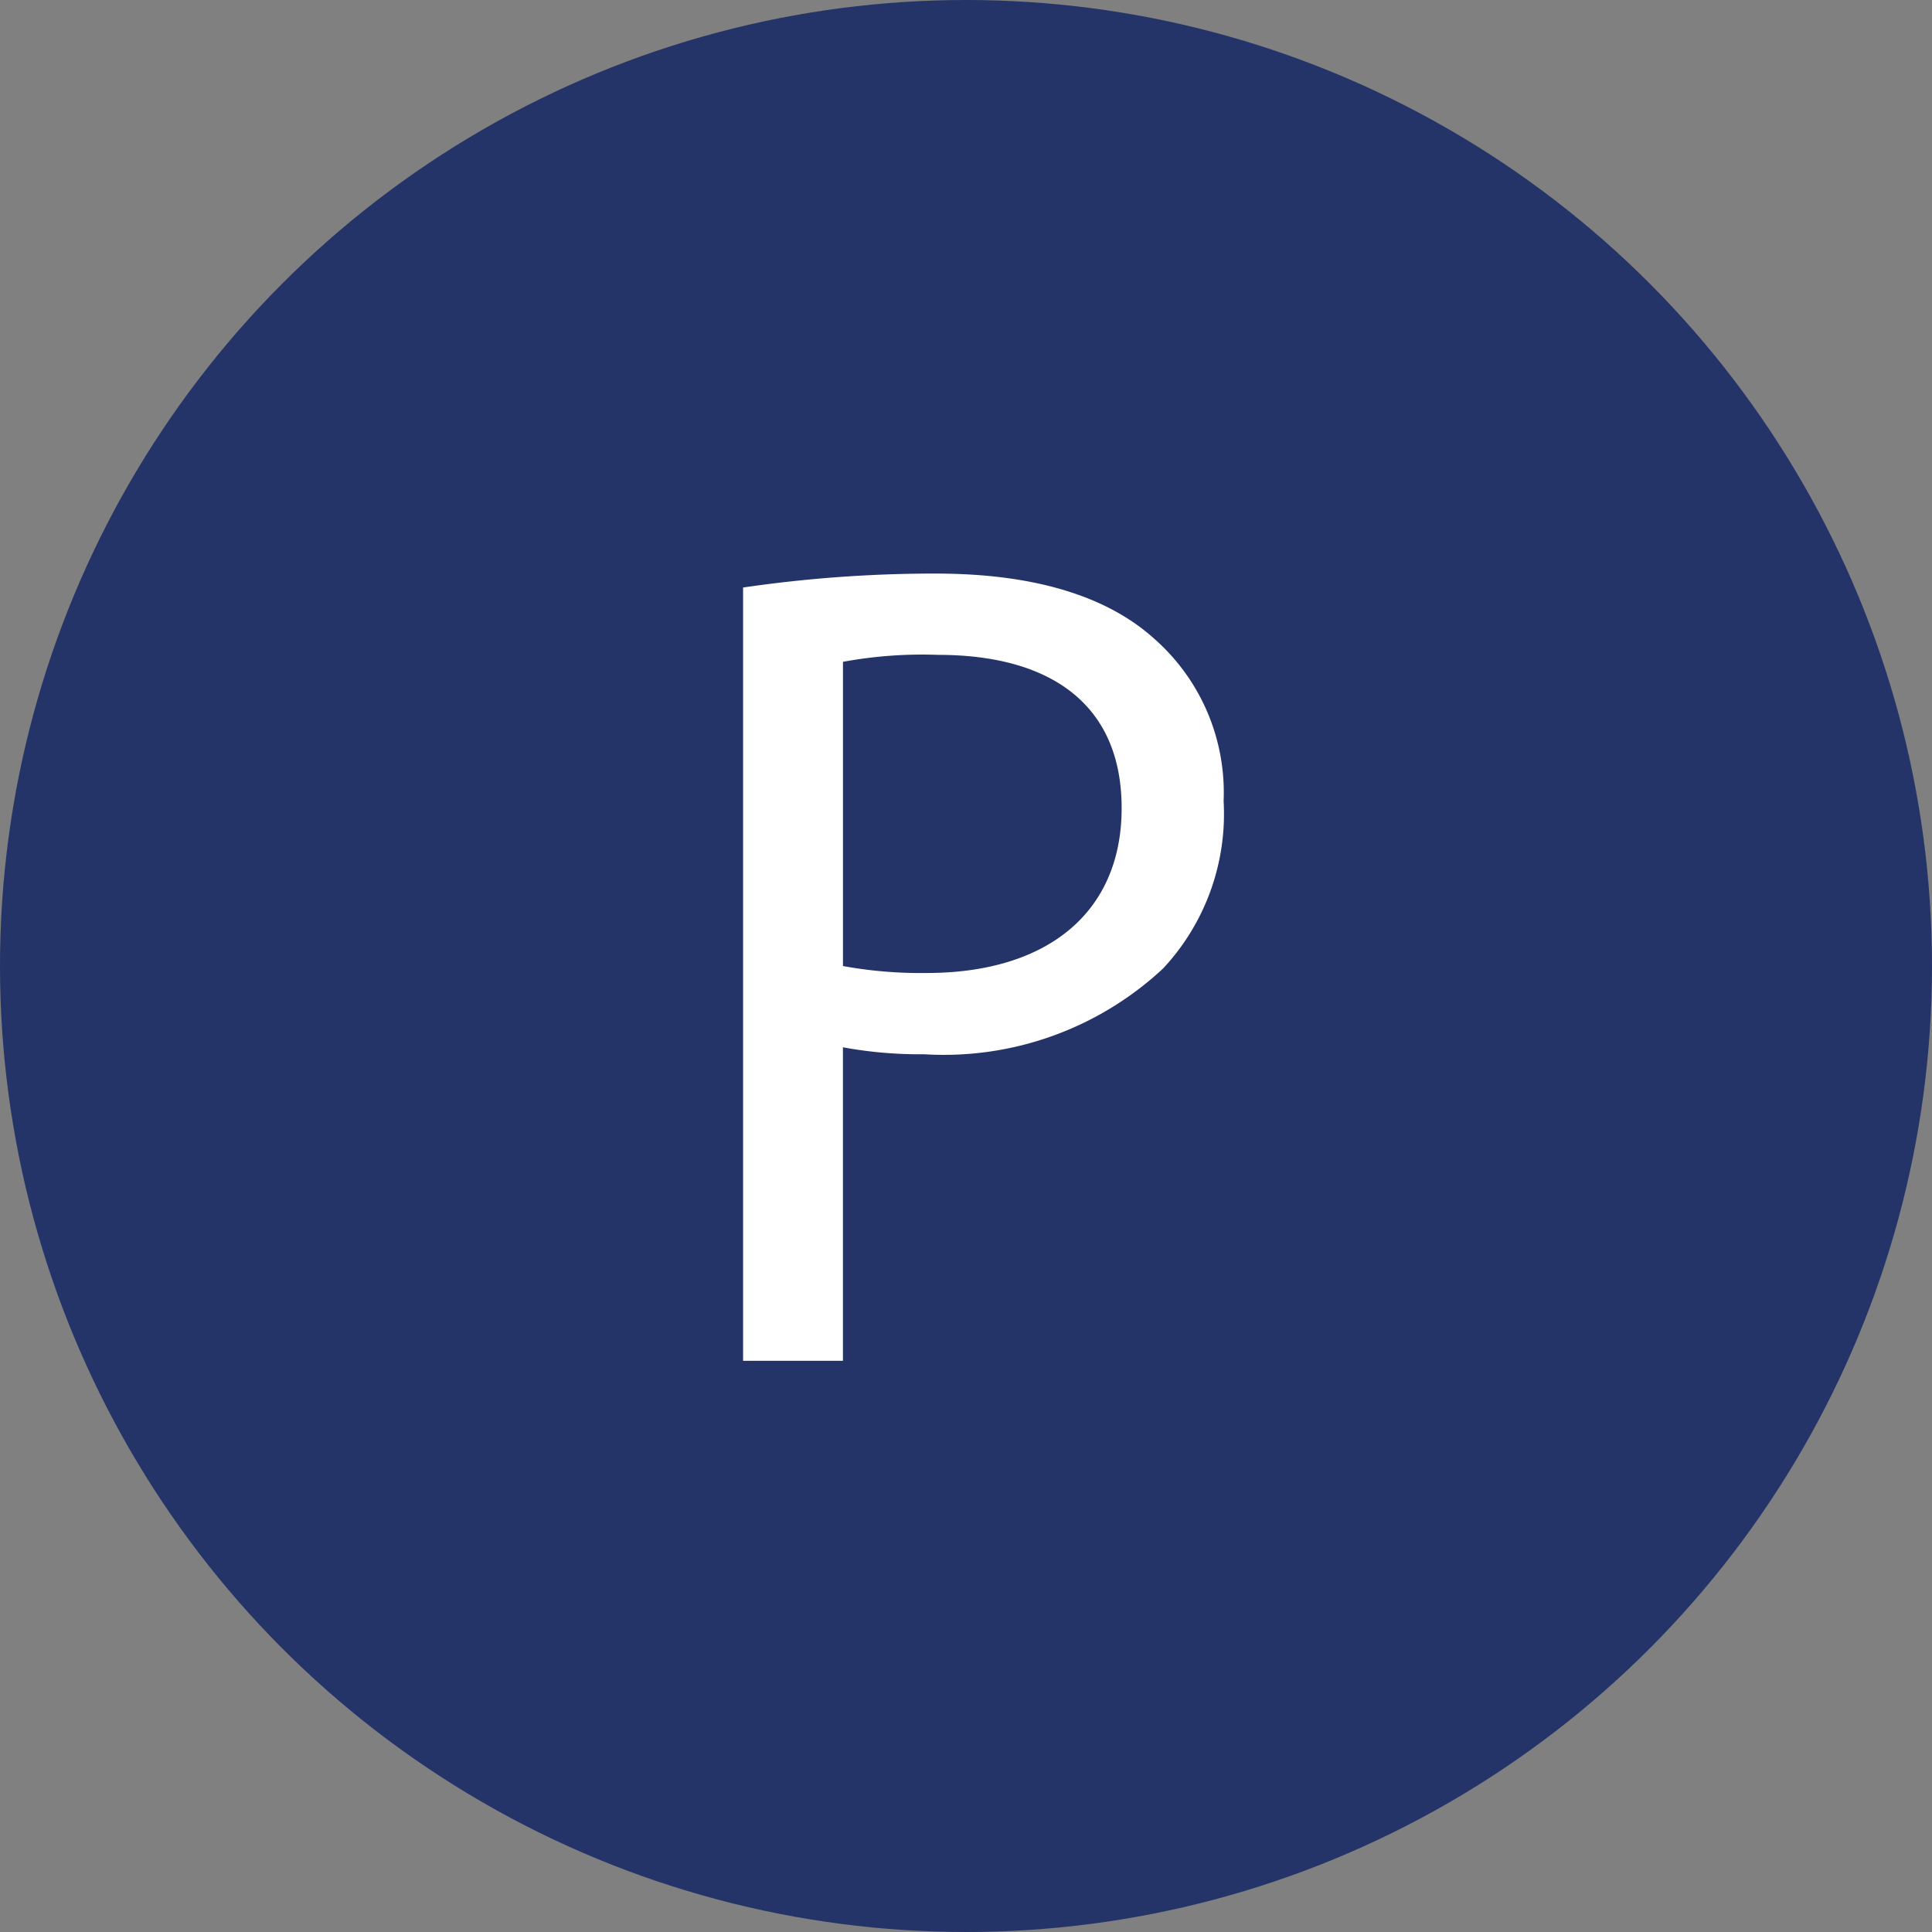
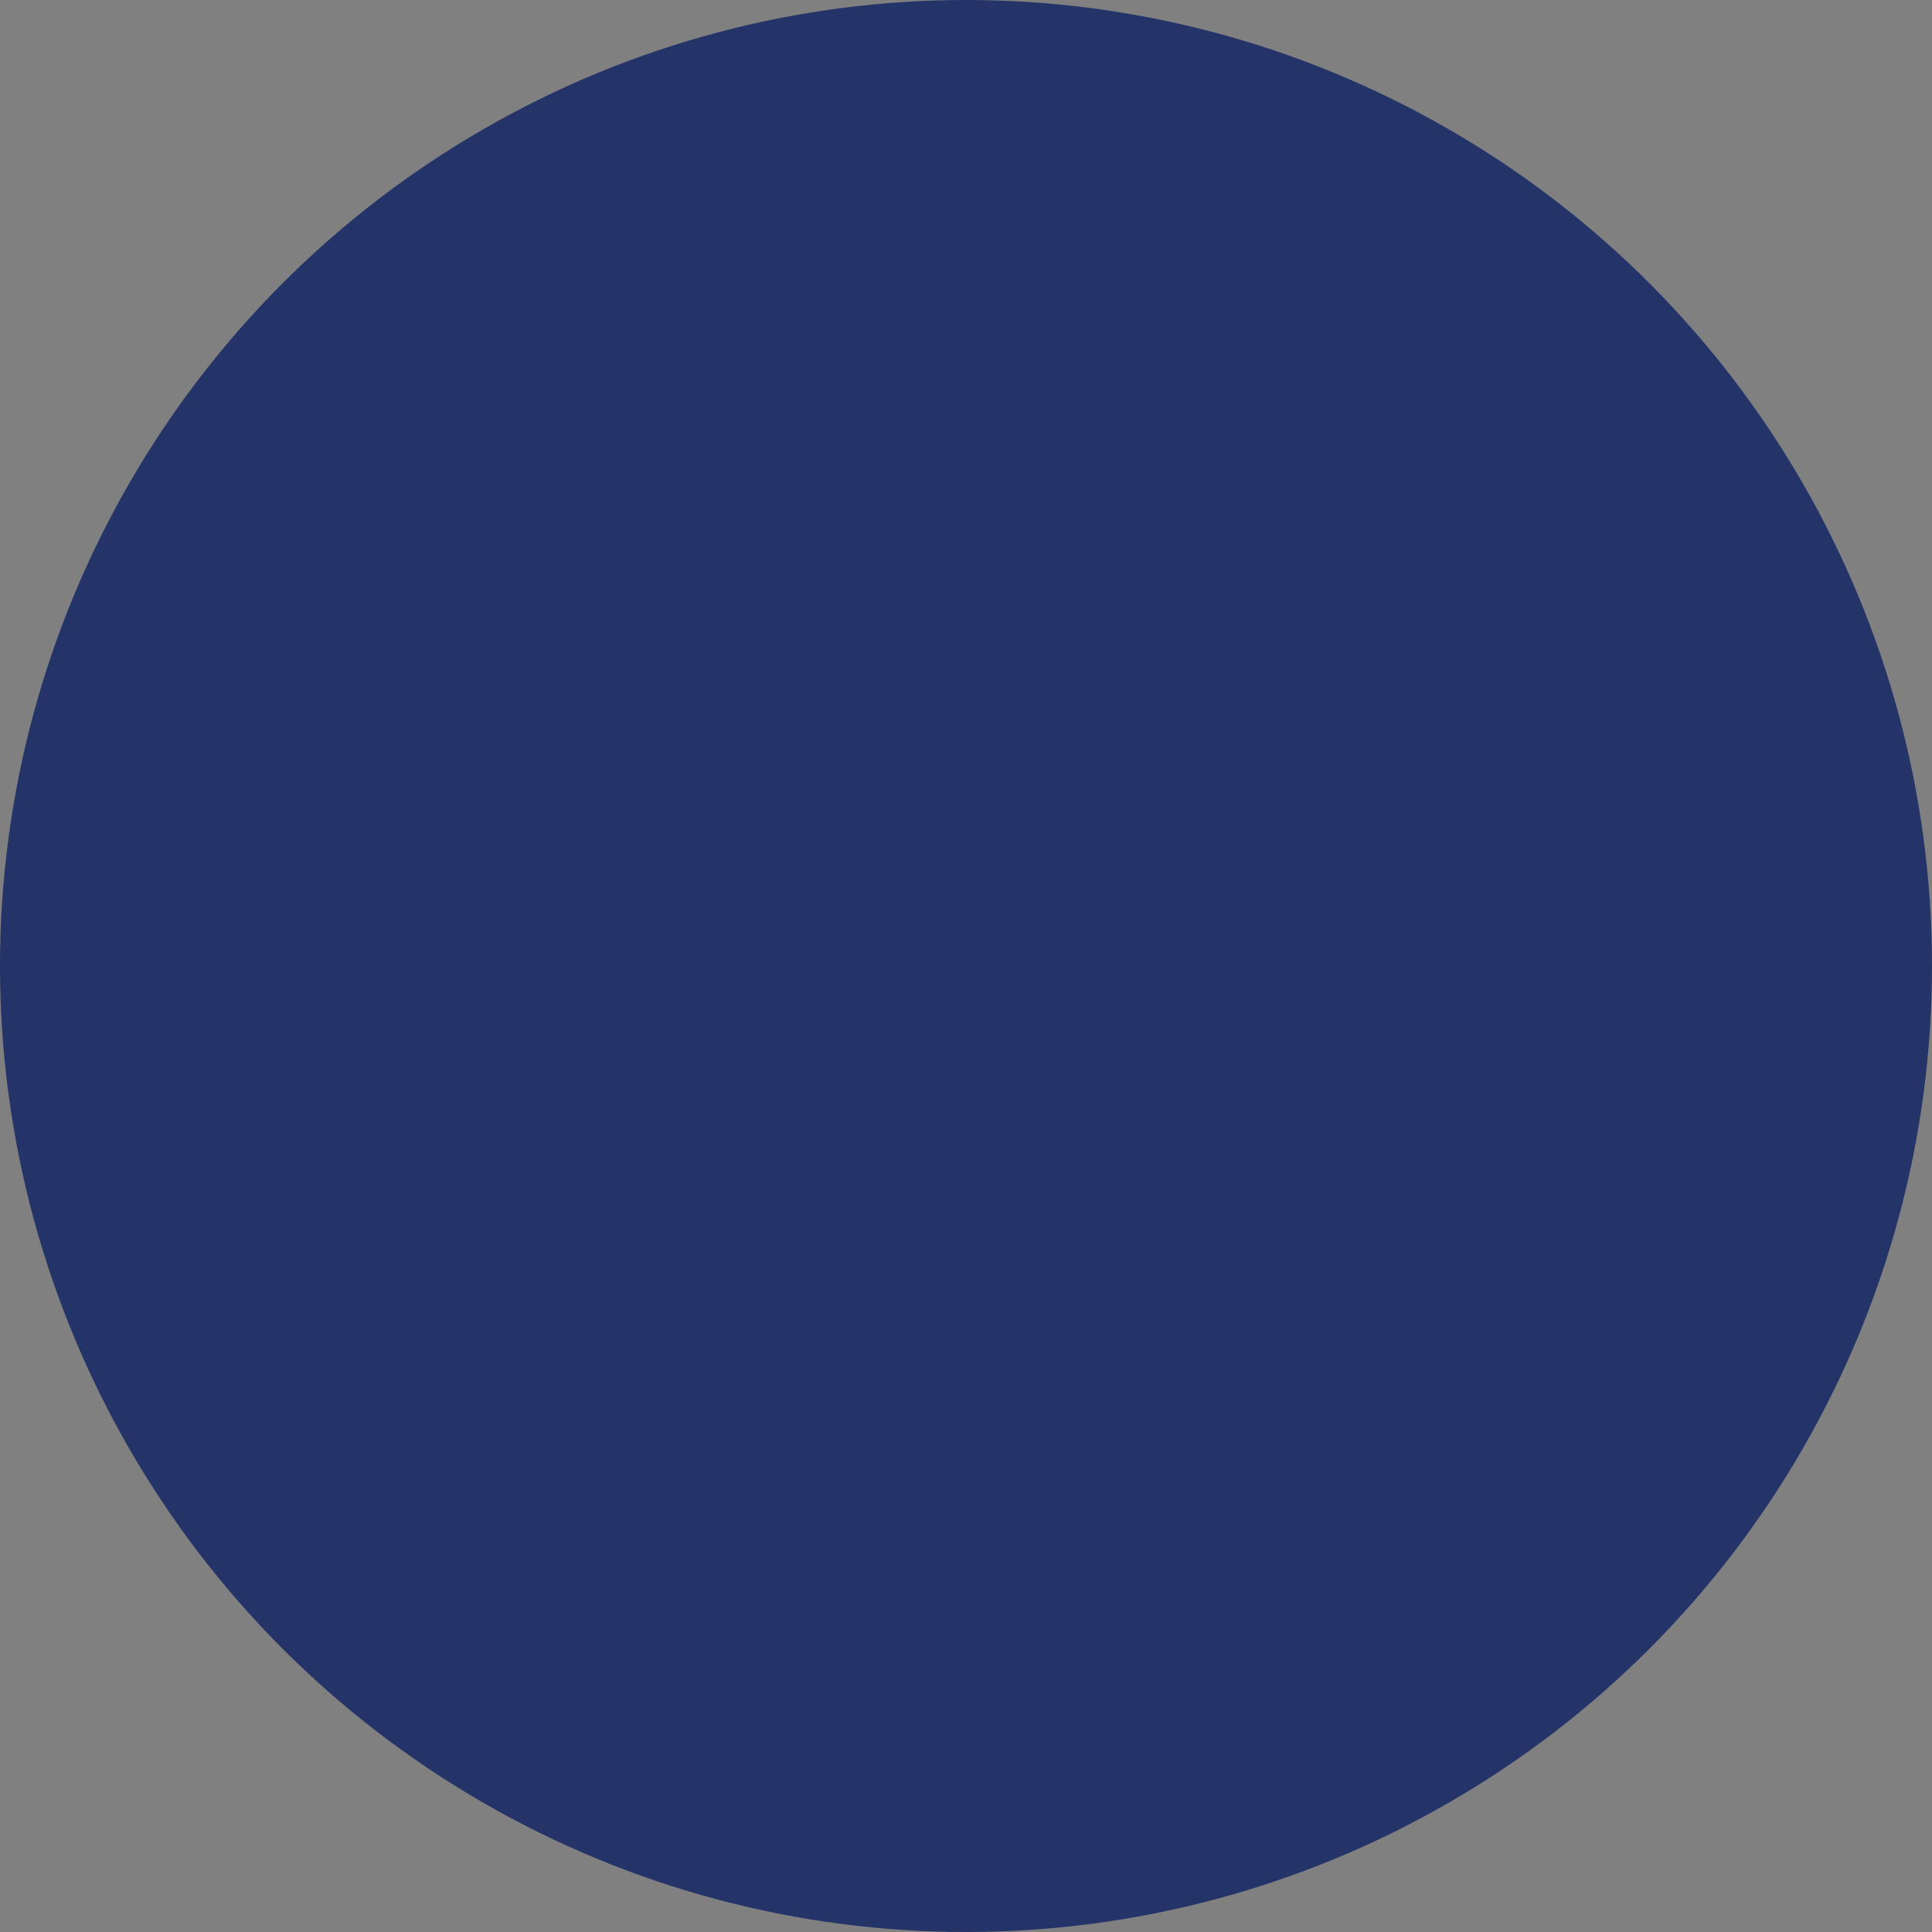
<svg xmlns="http://www.w3.org/2000/svg" width="50" height="50" viewBox="0 0 50 50">
  <rect x="0" y="0" width="50" height="50" fill="#808080" stroke="none" />
  <g transform="translate(-0.9 -0.9)">
    <circle cx="25" cy="25" r="25" transform="translate(0.9 0.9)" fill="#243468" />
    <g transform="translate(20.131 15.744)">
-       <path d="M43.537,27.283c-1.2-1.082-3.065-1.683-5.649-1.683a34.181,34.181,0,0,0-4.988.361V45.973h2.584V37.86a10.978,10.978,0,0,0,2.1.18,8.318,8.318,0,0,0,6.19-2.224,5.865,5.865,0,0,0,1.562-4.327A5.3,5.3,0,0,0,43.537,27.283Zm-5.889,8.654a11.2,11.2,0,0,1-2.163-.18V27.884a11.281,11.281,0,0,1,2.464-.18c2.885,0,4.748,1.262,4.748,3.966S40.773,35.937,37.648,35.937Z" transform="translate(-32.9 -25.6)" fill="#fff" />
-     </g>
+       </g>
  </g>
</svg>